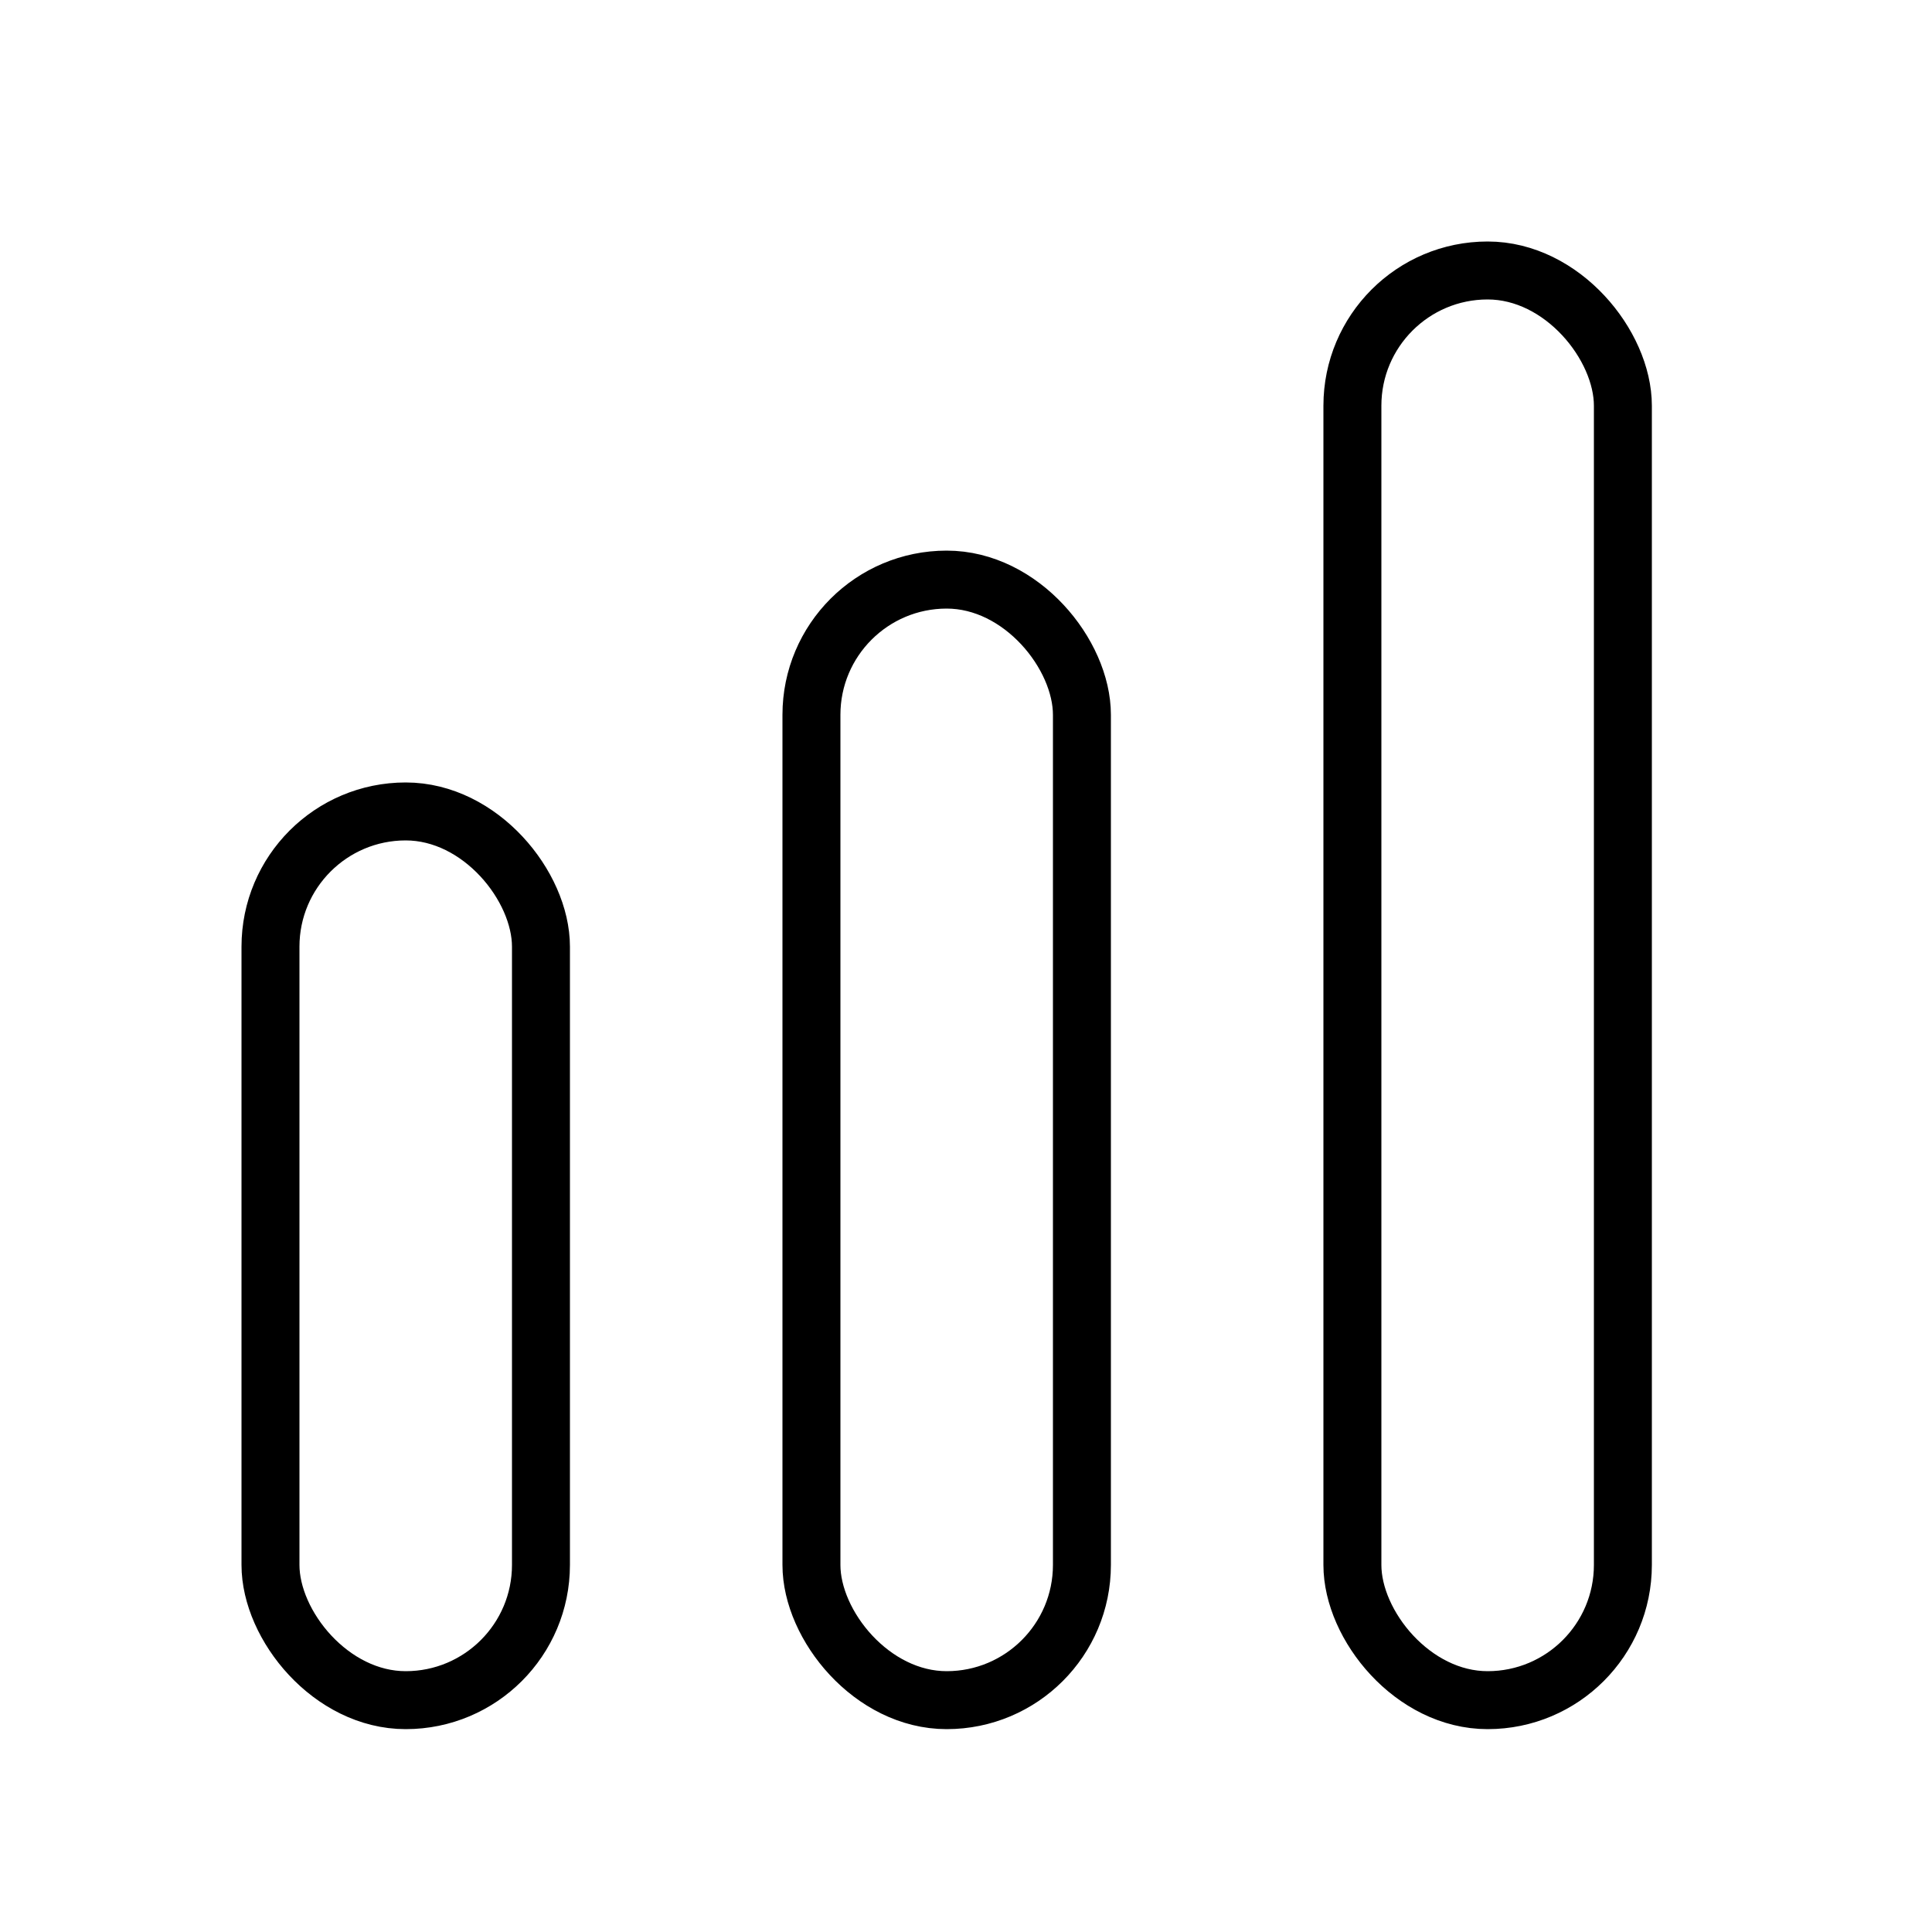
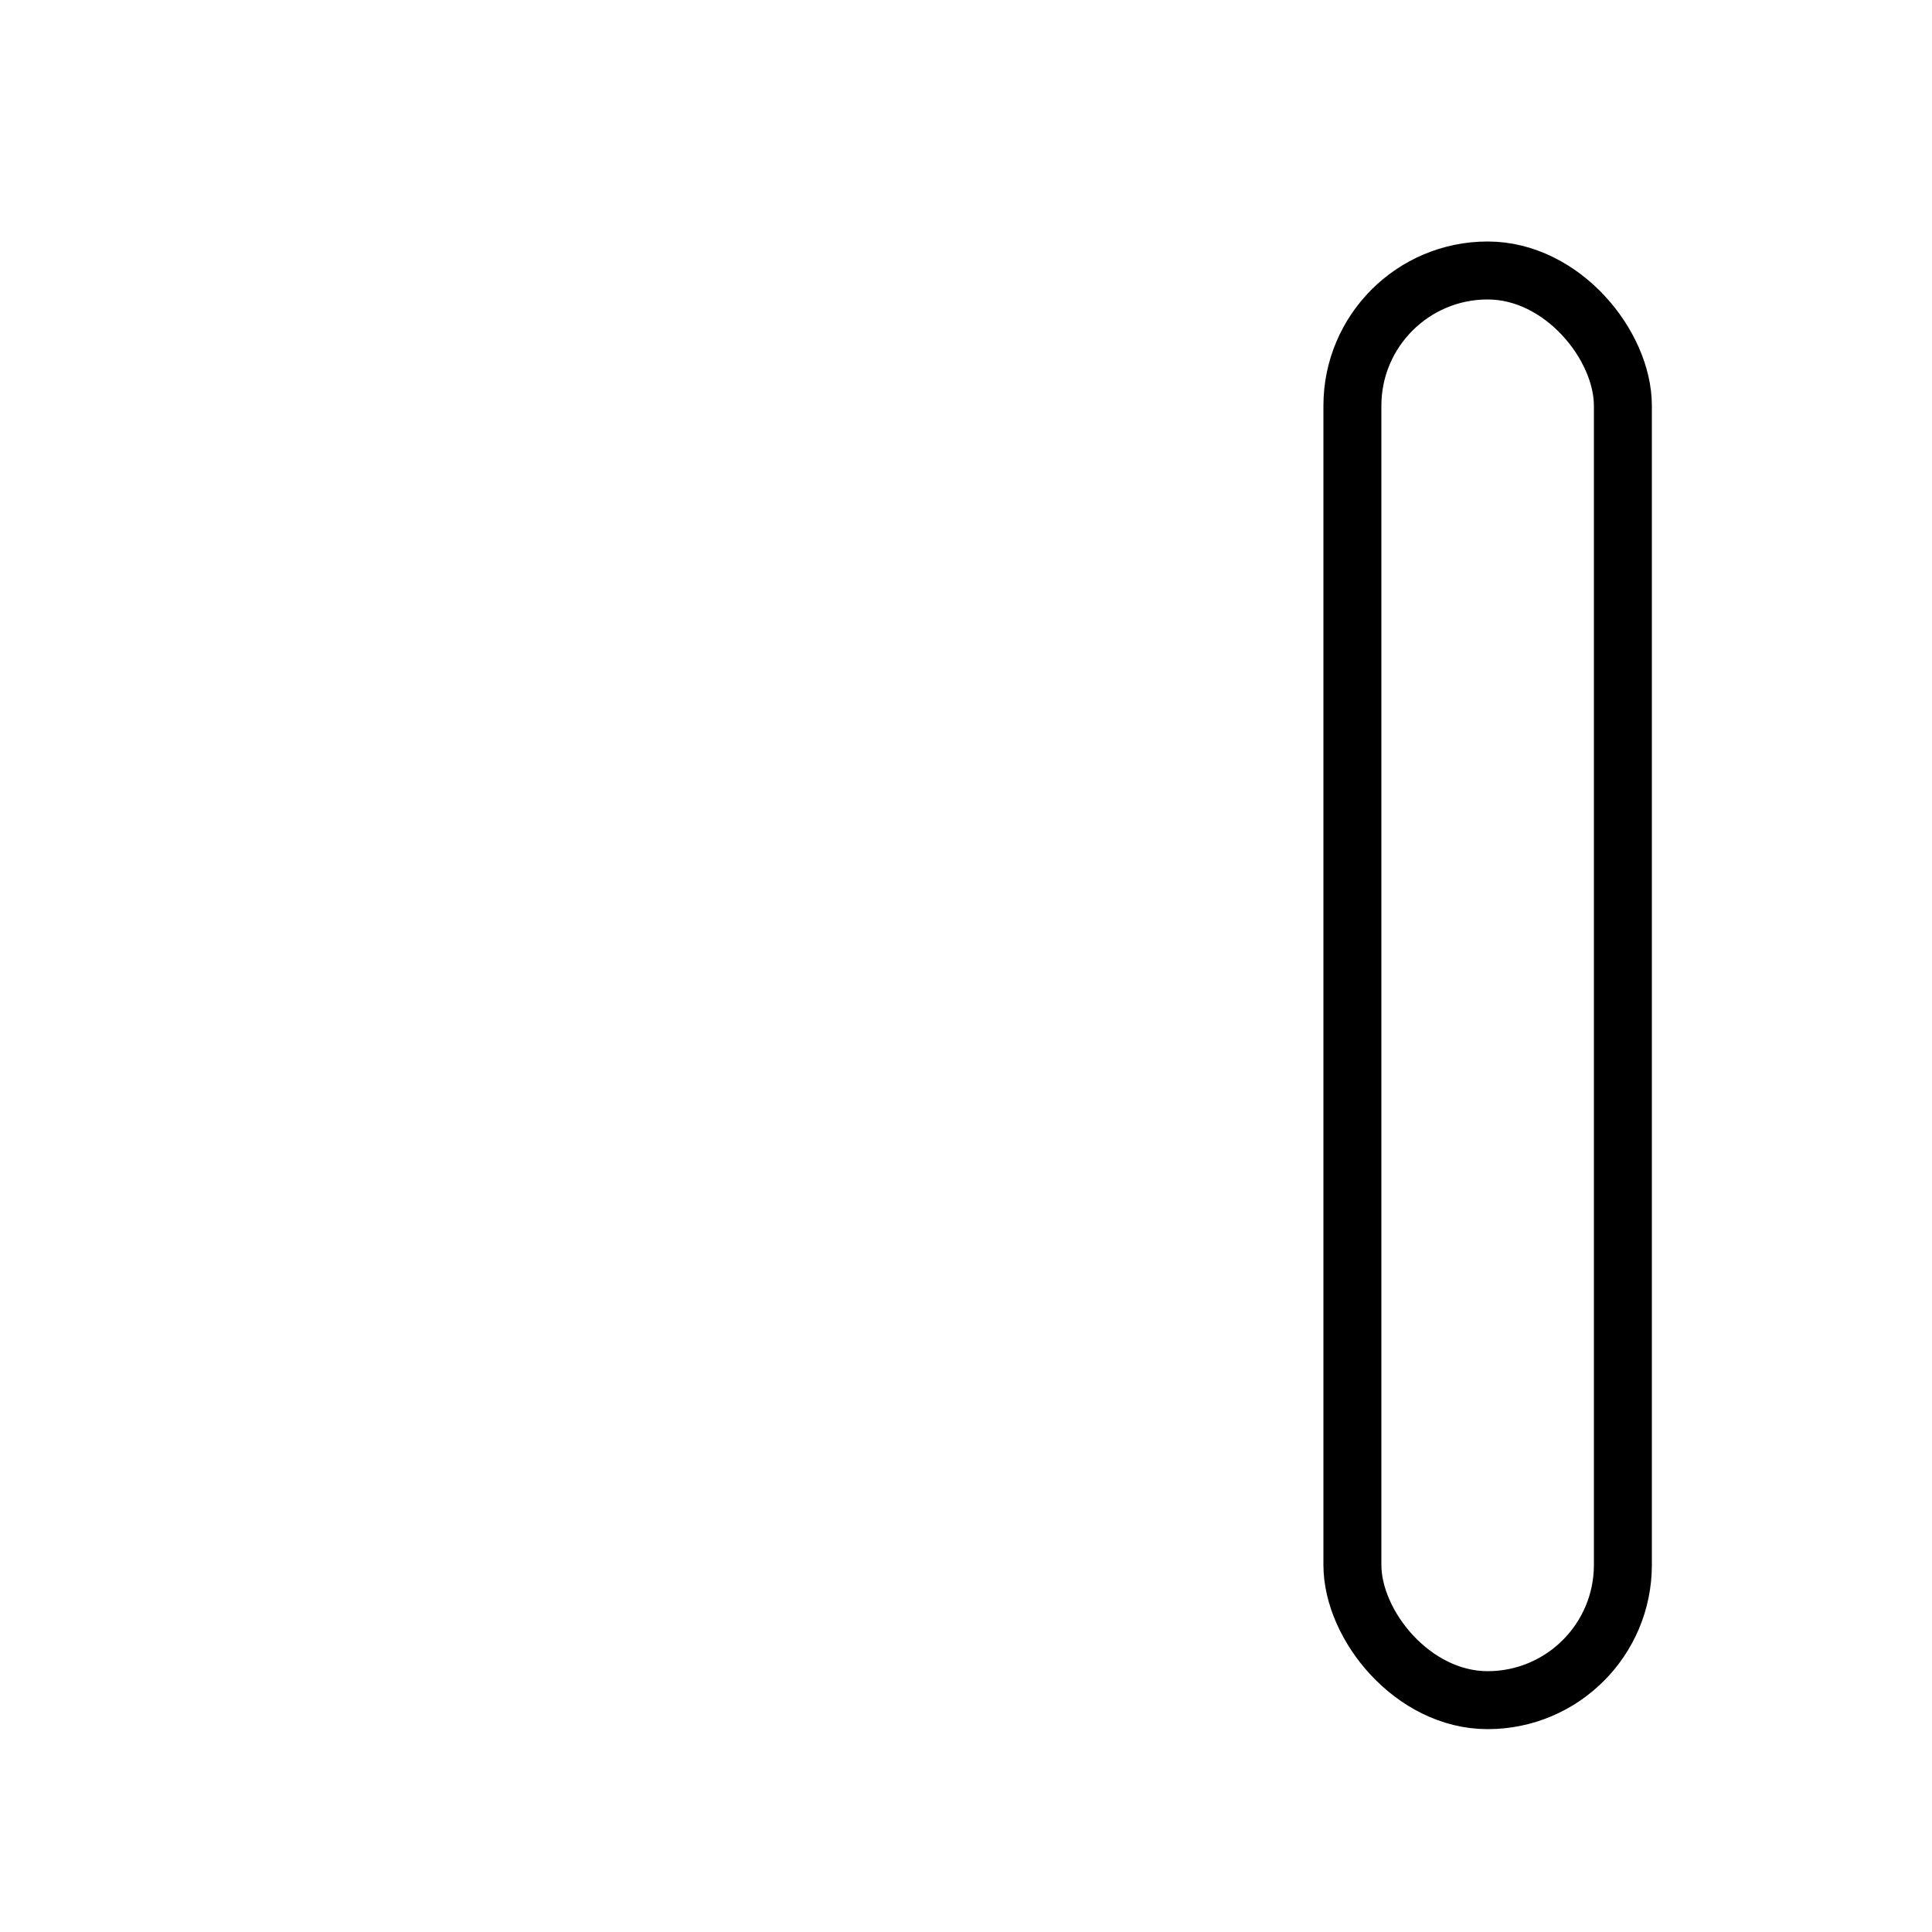
<svg xmlns="http://www.w3.org/2000/svg" width="50" height="50" viewBox="0 0 50 50" fill="none">
-   <rect x="7" y="21" width="7" height="23" rx="3.5" stroke="black" stroke-width="1.5" />
-   <rect x="21" y="15" width="7" height="29" rx="3.5" stroke="black" stroke-width="1.5" />
  <rect x="35" y="7" width="7" height="37" rx="3.5" stroke="black" stroke-width="1.5" />
</svg>